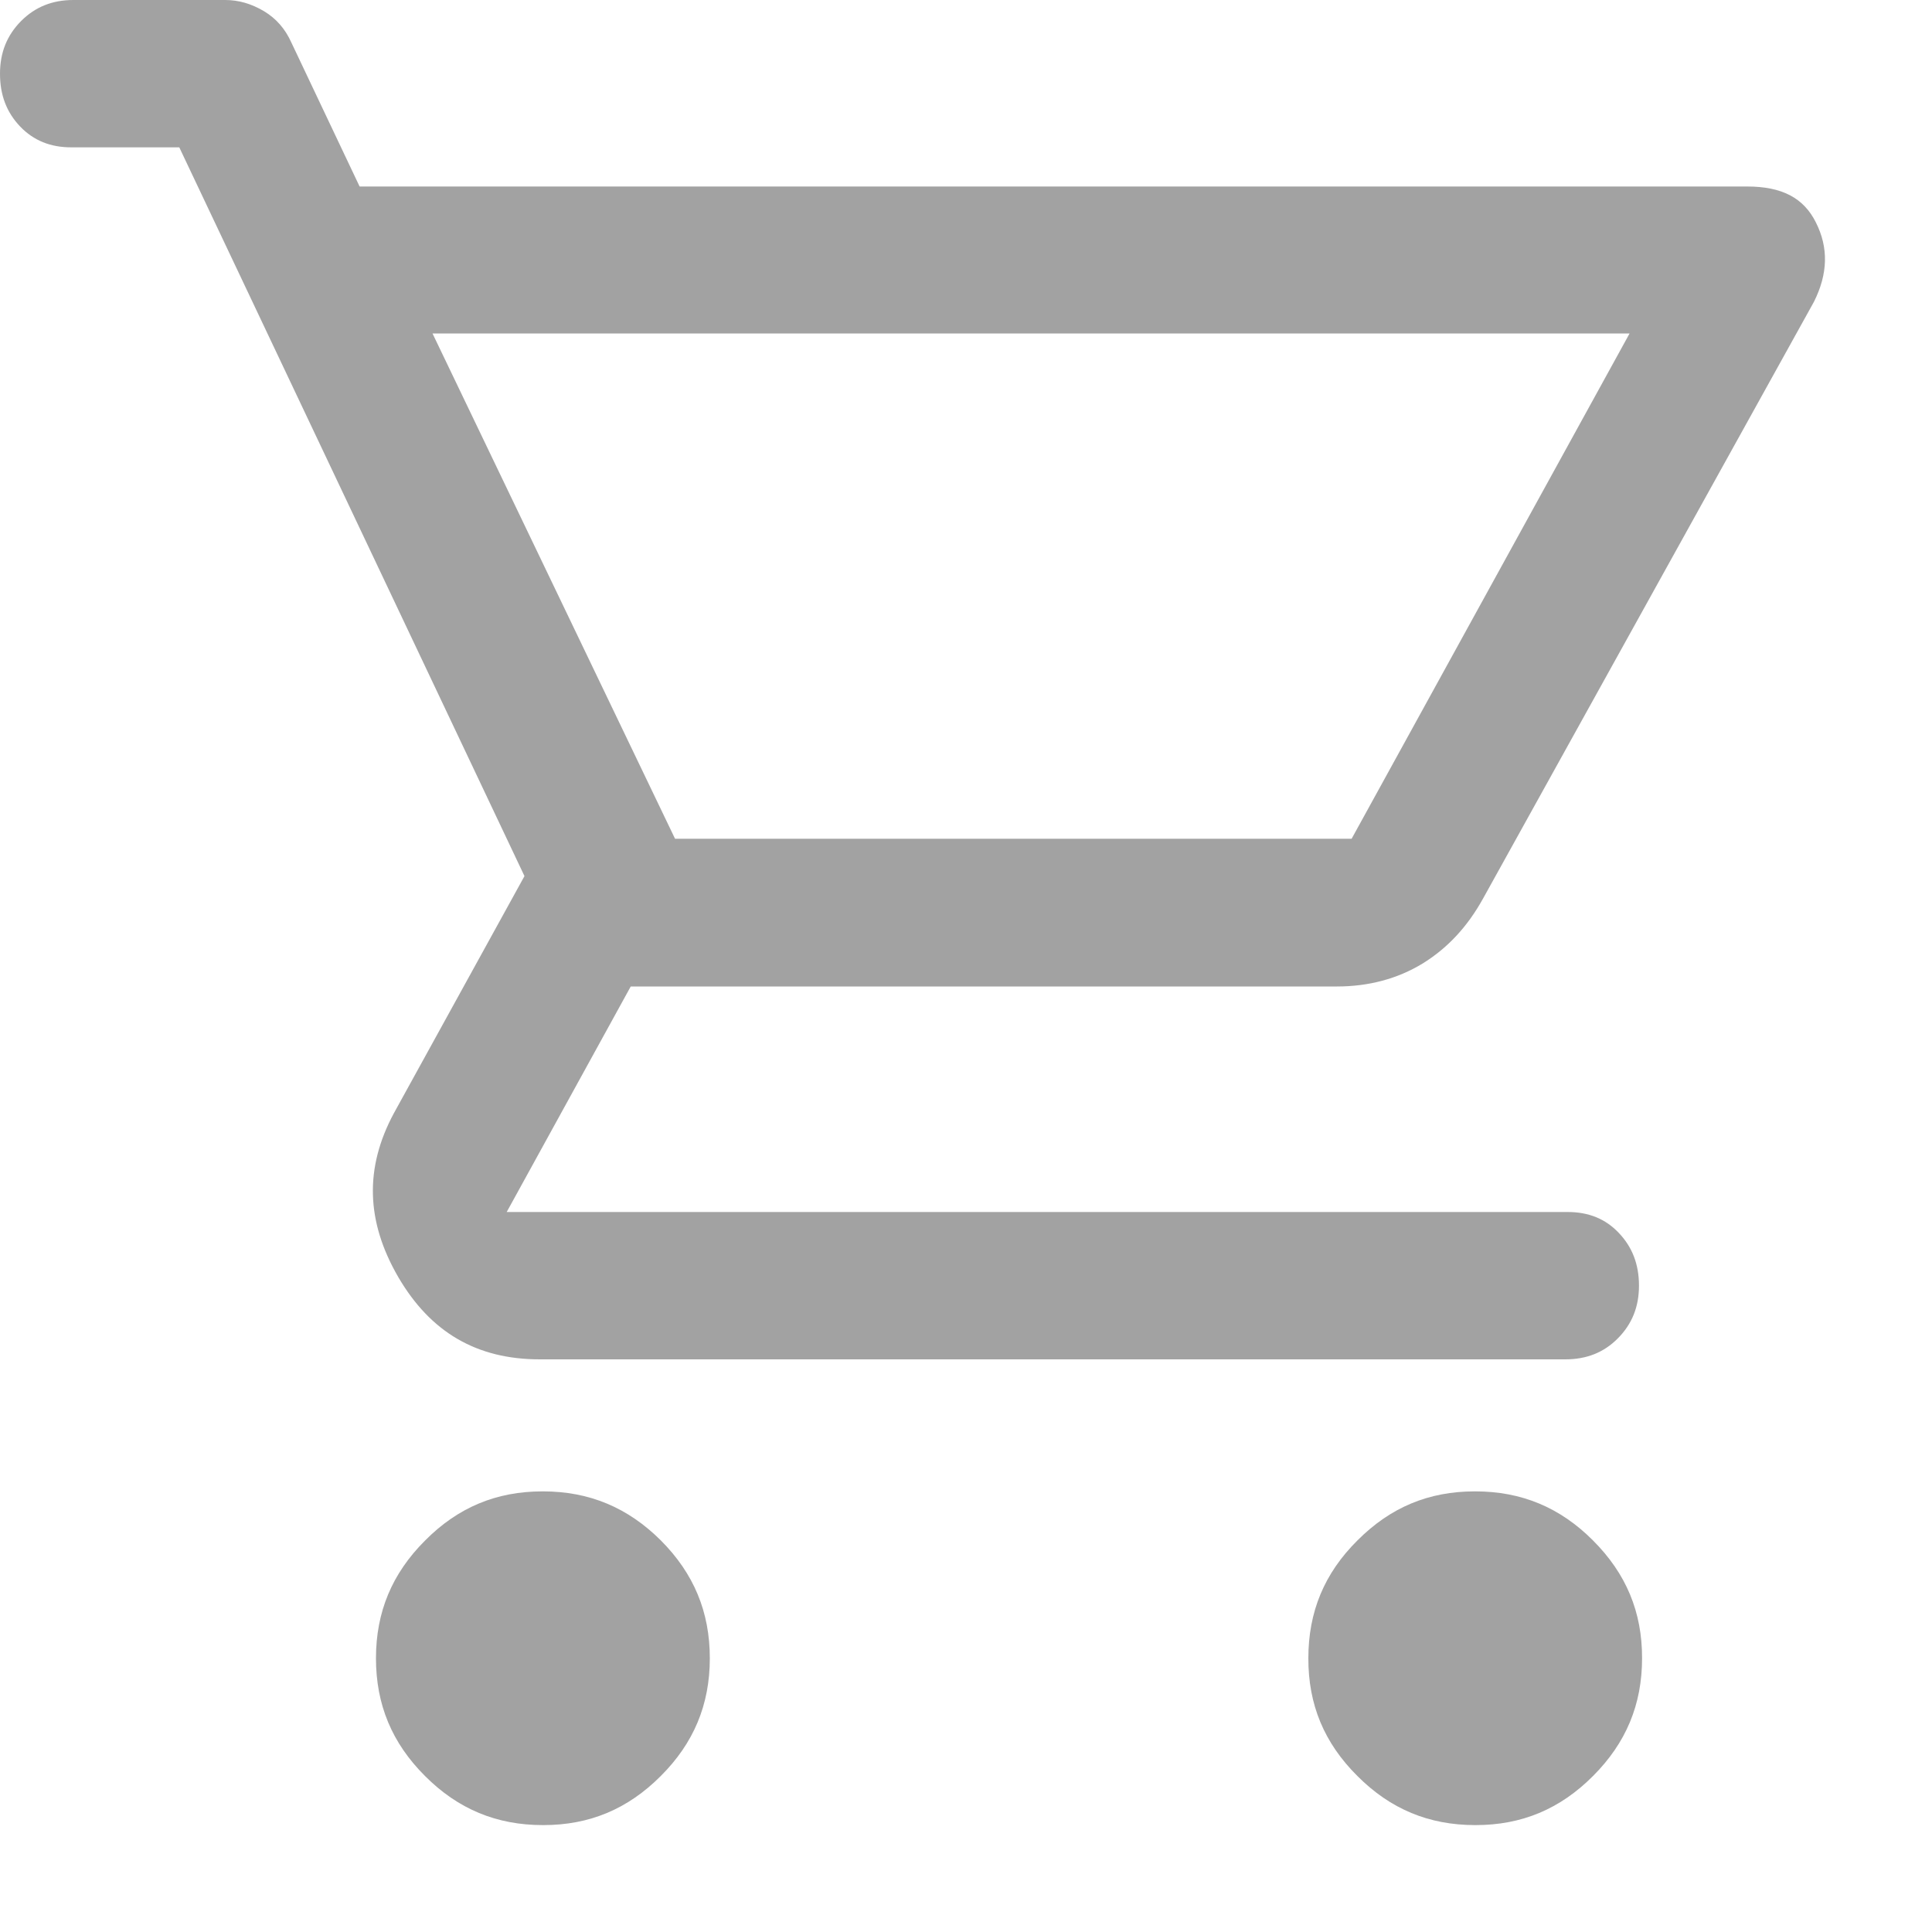
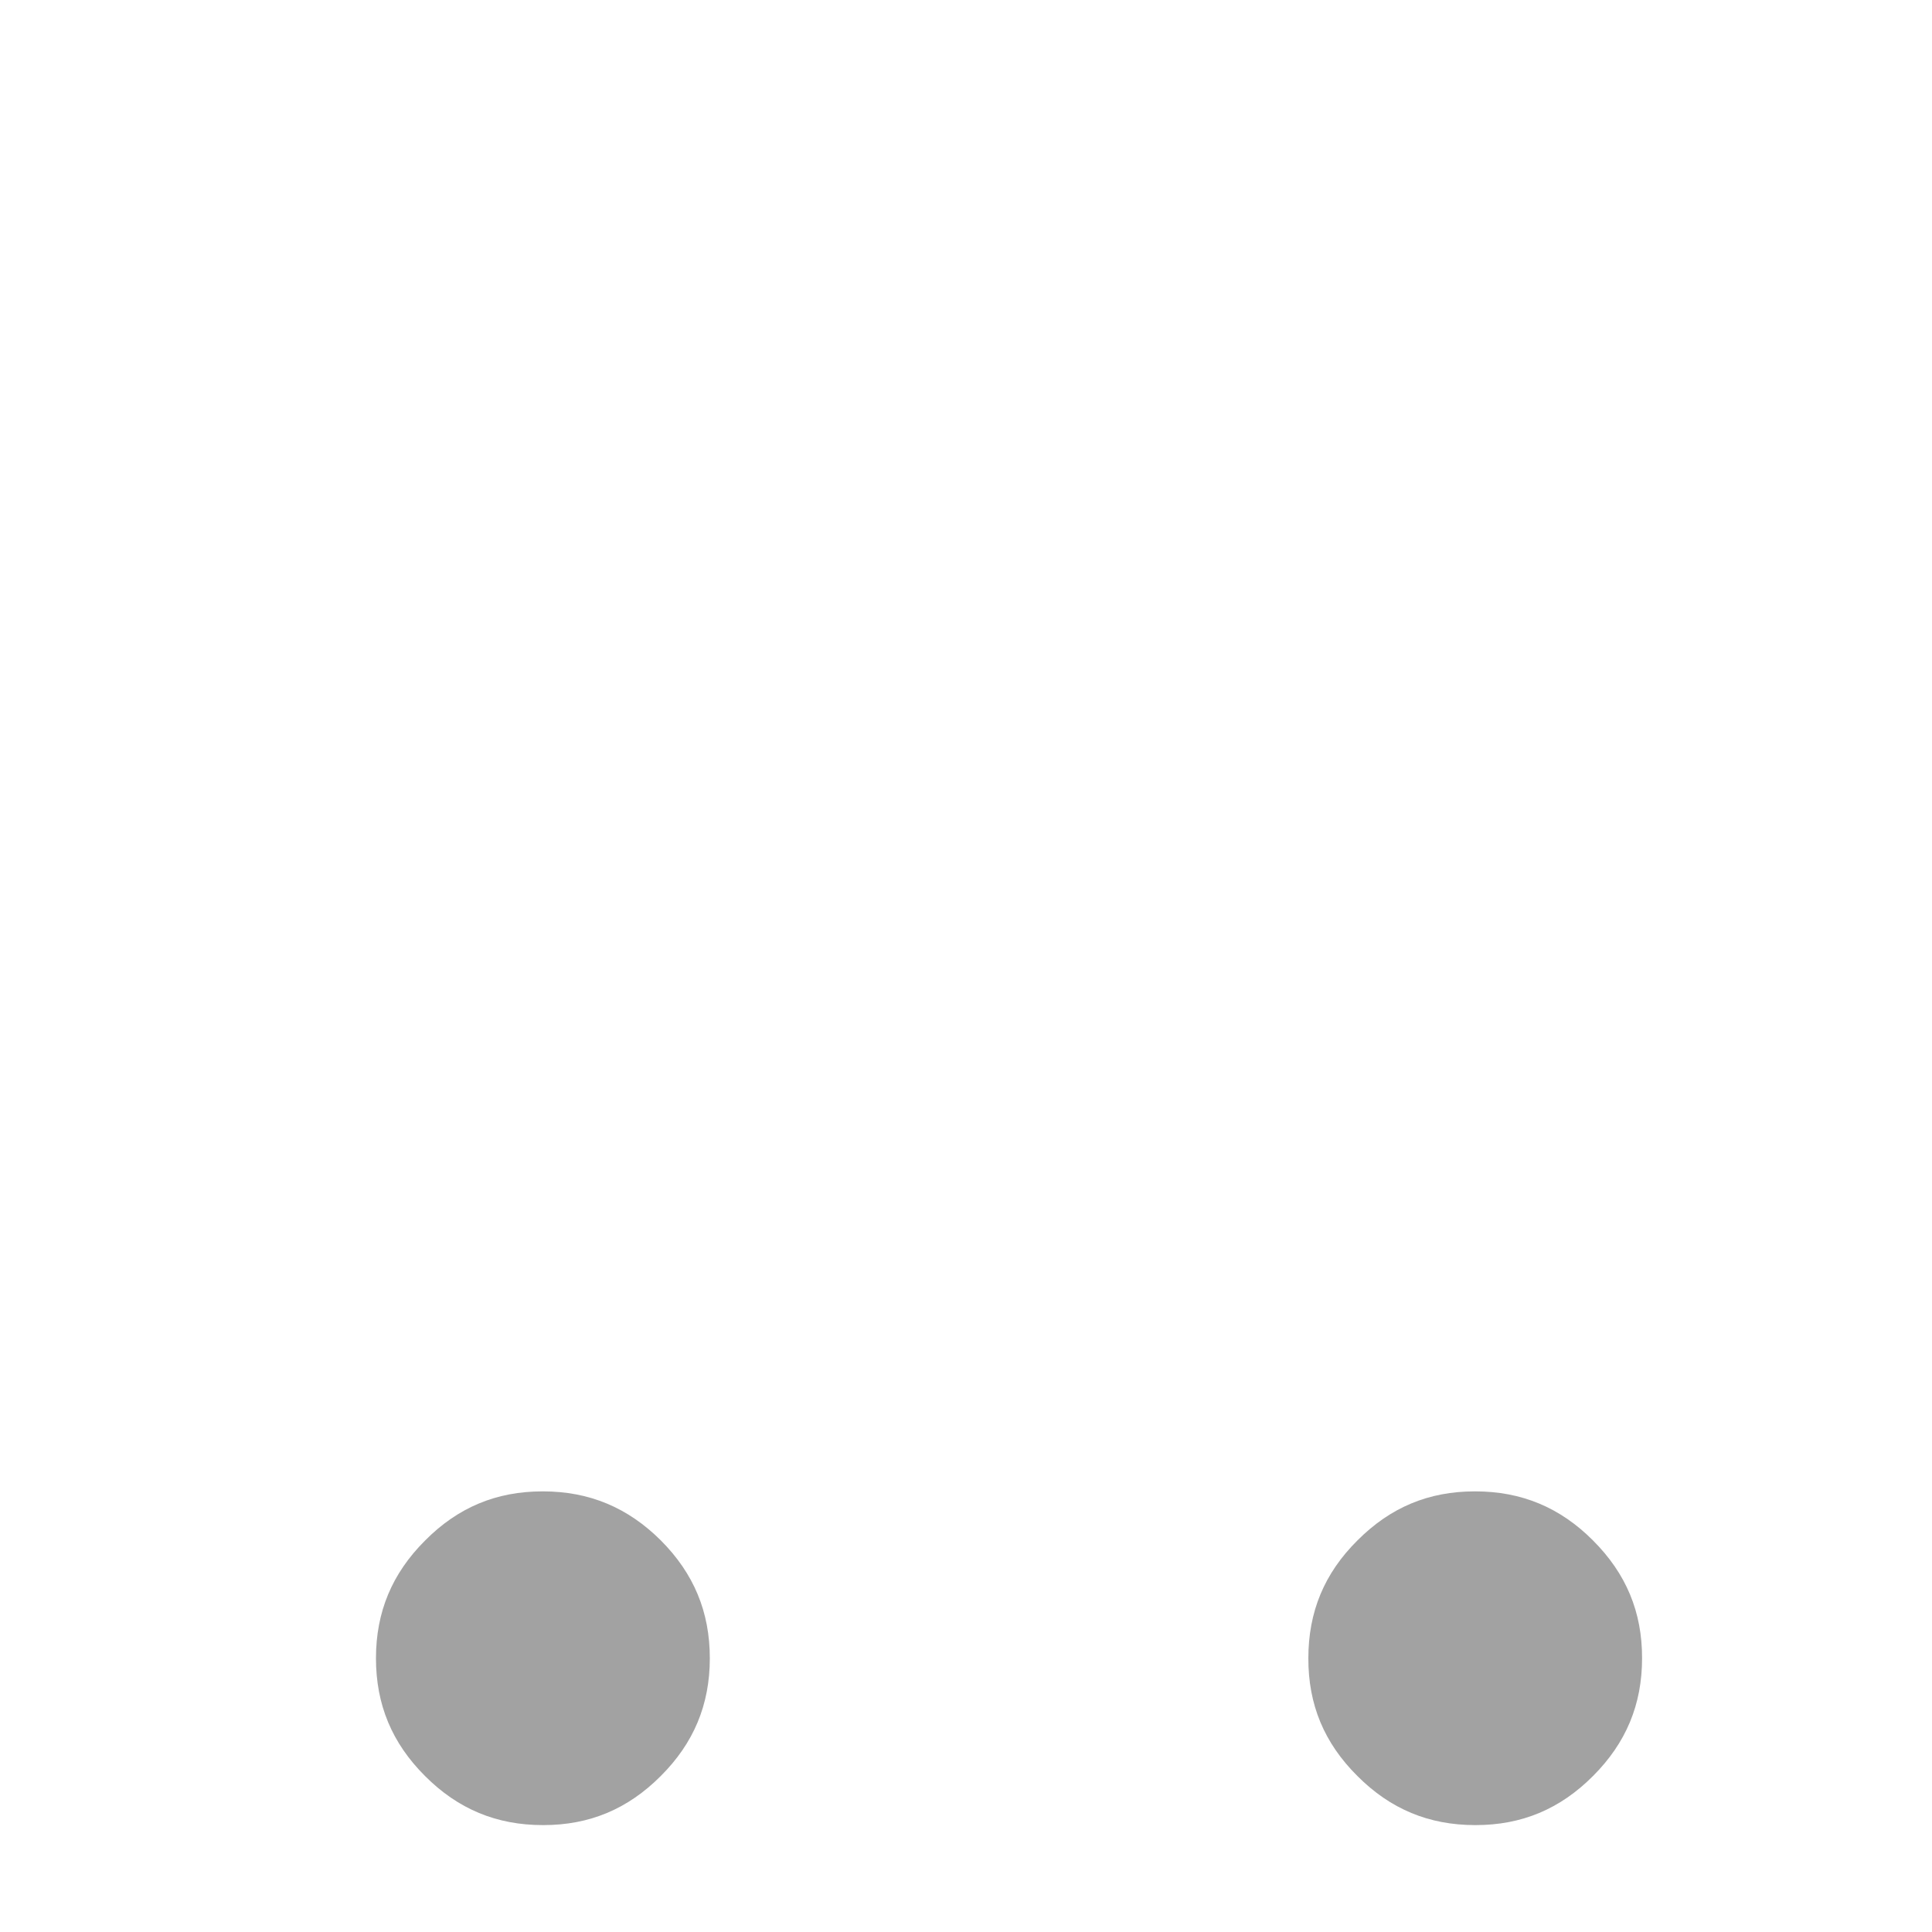
<svg xmlns="http://www.w3.org/2000/svg" width="15" height="15" viewBox="0 0 15 15" fill="none">
-   <path d="M14.098 1.726C14.003 1.536 13.834 1.448 13.565 1.448H2.792L2.262 0.33C2.214 0.223 2.144 0.144 2.05 0.087C1.952 0.029 1.853 0 1.748 0H0.57C0.407 0 0.274 0.053 0.164 0.163C0.054 0.274 0 0.408 0 0.572C0 0.738 0.051 0.872 0.157 0.983C0.261 1.091 0.391 1.144 0.554 1.144H1.392L4.072 6.802L3.058 8.643C2.83 9.067 2.841 9.482 3.092 9.915C3.343 10.345 3.702 10.554 4.191 10.554H12.153C12.318 10.554 12.452 10.501 12.561 10.391C12.671 10.28 12.725 10.146 12.725 9.982C12.725 9.816 12.673 9.682 12.568 9.572C12.465 9.463 12.334 9.41 12.171 9.41H3.934L4.897 7.659H10.38C10.627 7.659 10.85 7.599 11.043 7.482C11.238 7.362 11.392 7.197 11.514 6.977L14.083 2.344C14.192 2.127 14.198 1.923 14.098 1.726ZM10.494 6.512H5.241L3.358 2.589H12.652L10.494 6.512Z" fill="#474747" fill-opacity="0.5" />
  <path d="M11.454 11.579H11.45C11.092 11.579 10.795 11.703 10.539 11.96C10.282 12.215 10.158 12.514 10.158 12.875C10.157 13.234 10.281 13.533 10.539 13.789C10.795 14.046 11.094 14.17 11.454 14.17H11.457C11.814 14.17 12.112 14.046 12.368 13.789C12.624 13.533 12.749 13.235 12.749 12.875C12.75 12.515 12.625 12.217 12.368 11.96C12.113 11.704 11.813 11.579 11.454 11.579Z" fill="#474747" fill-opacity="0.5" />
  <path d="M4.215 11.579H4.212C3.854 11.579 3.556 11.703 3.301 11.96C3.044 12.216 2.919 12.515 2.919 12.875C2.919 13.234 3.043 13.533 3.3 13.789C3.556 14.046 3.856 14.17 4.215 14.17H4.219C4.576 14.17 4.874 14.046 5.13 13.789C5.386 13.534 5.511 13.235 5.511 12.875C5.511 12.515 5.387 12.217 5.131 11.96C4.874 11.704 4.575 11.579 4.215 11.579Z" fill="#474747" fill-opacity="0.5" />
</svg>